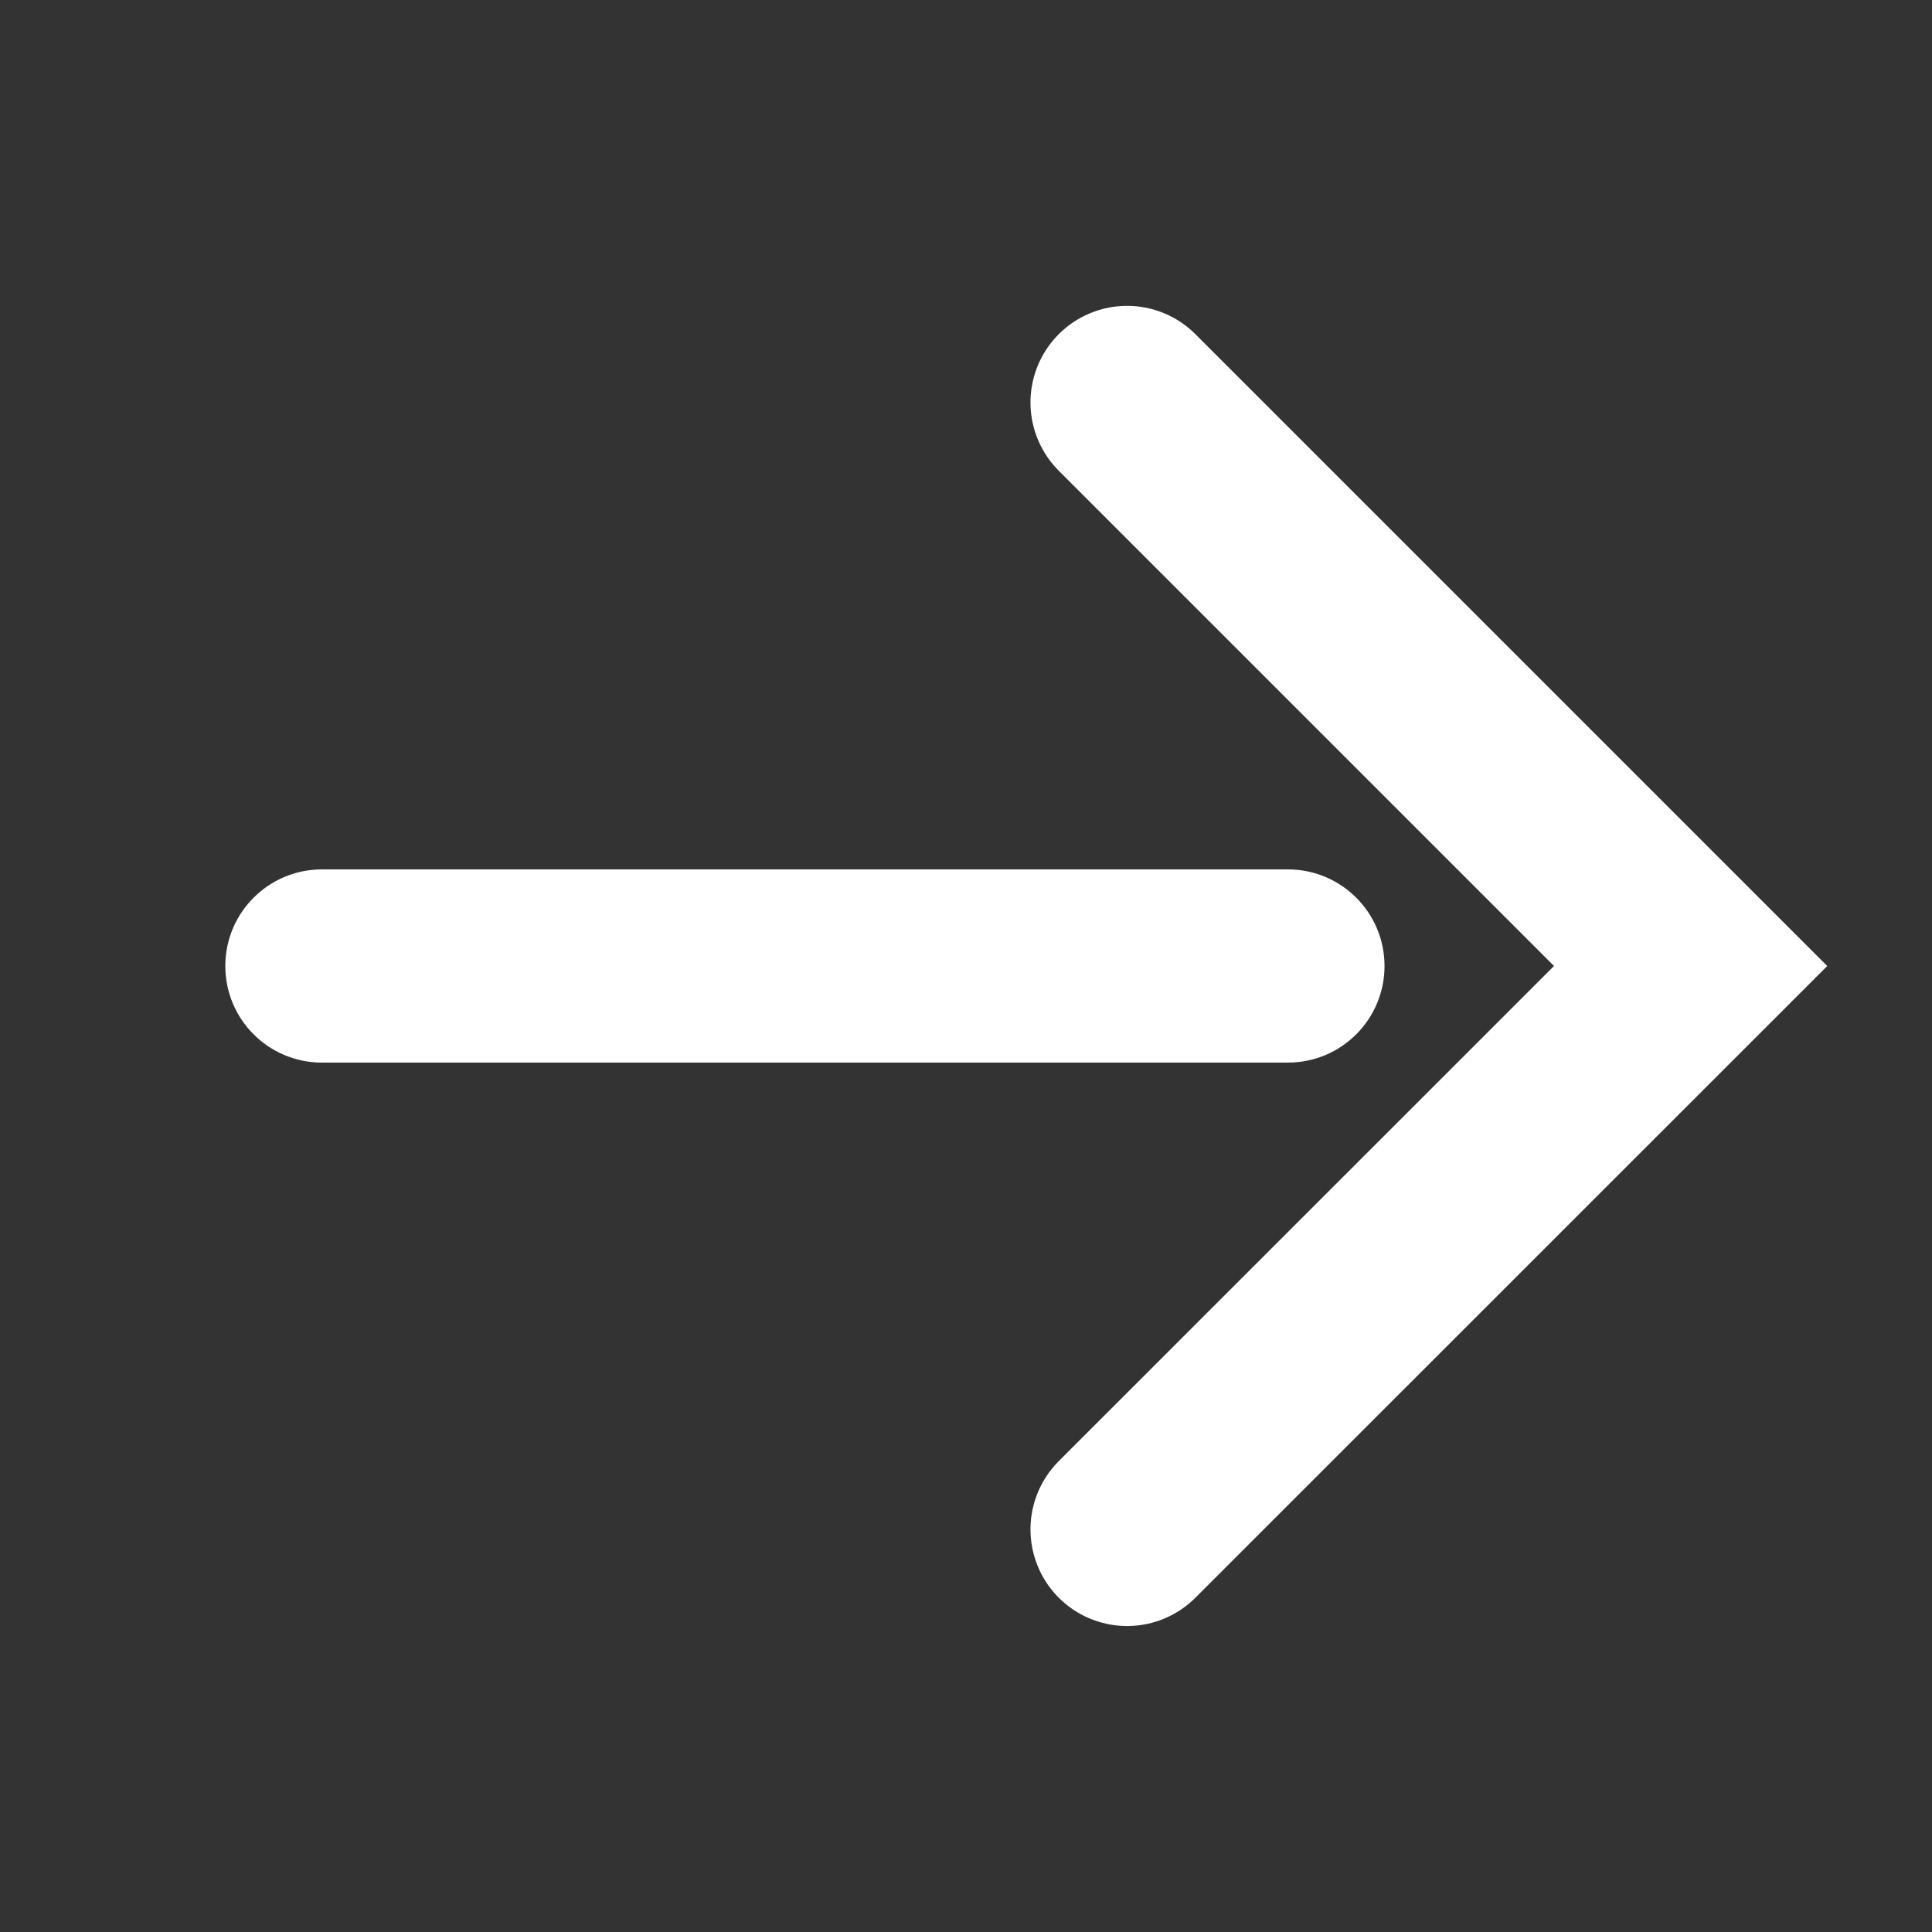
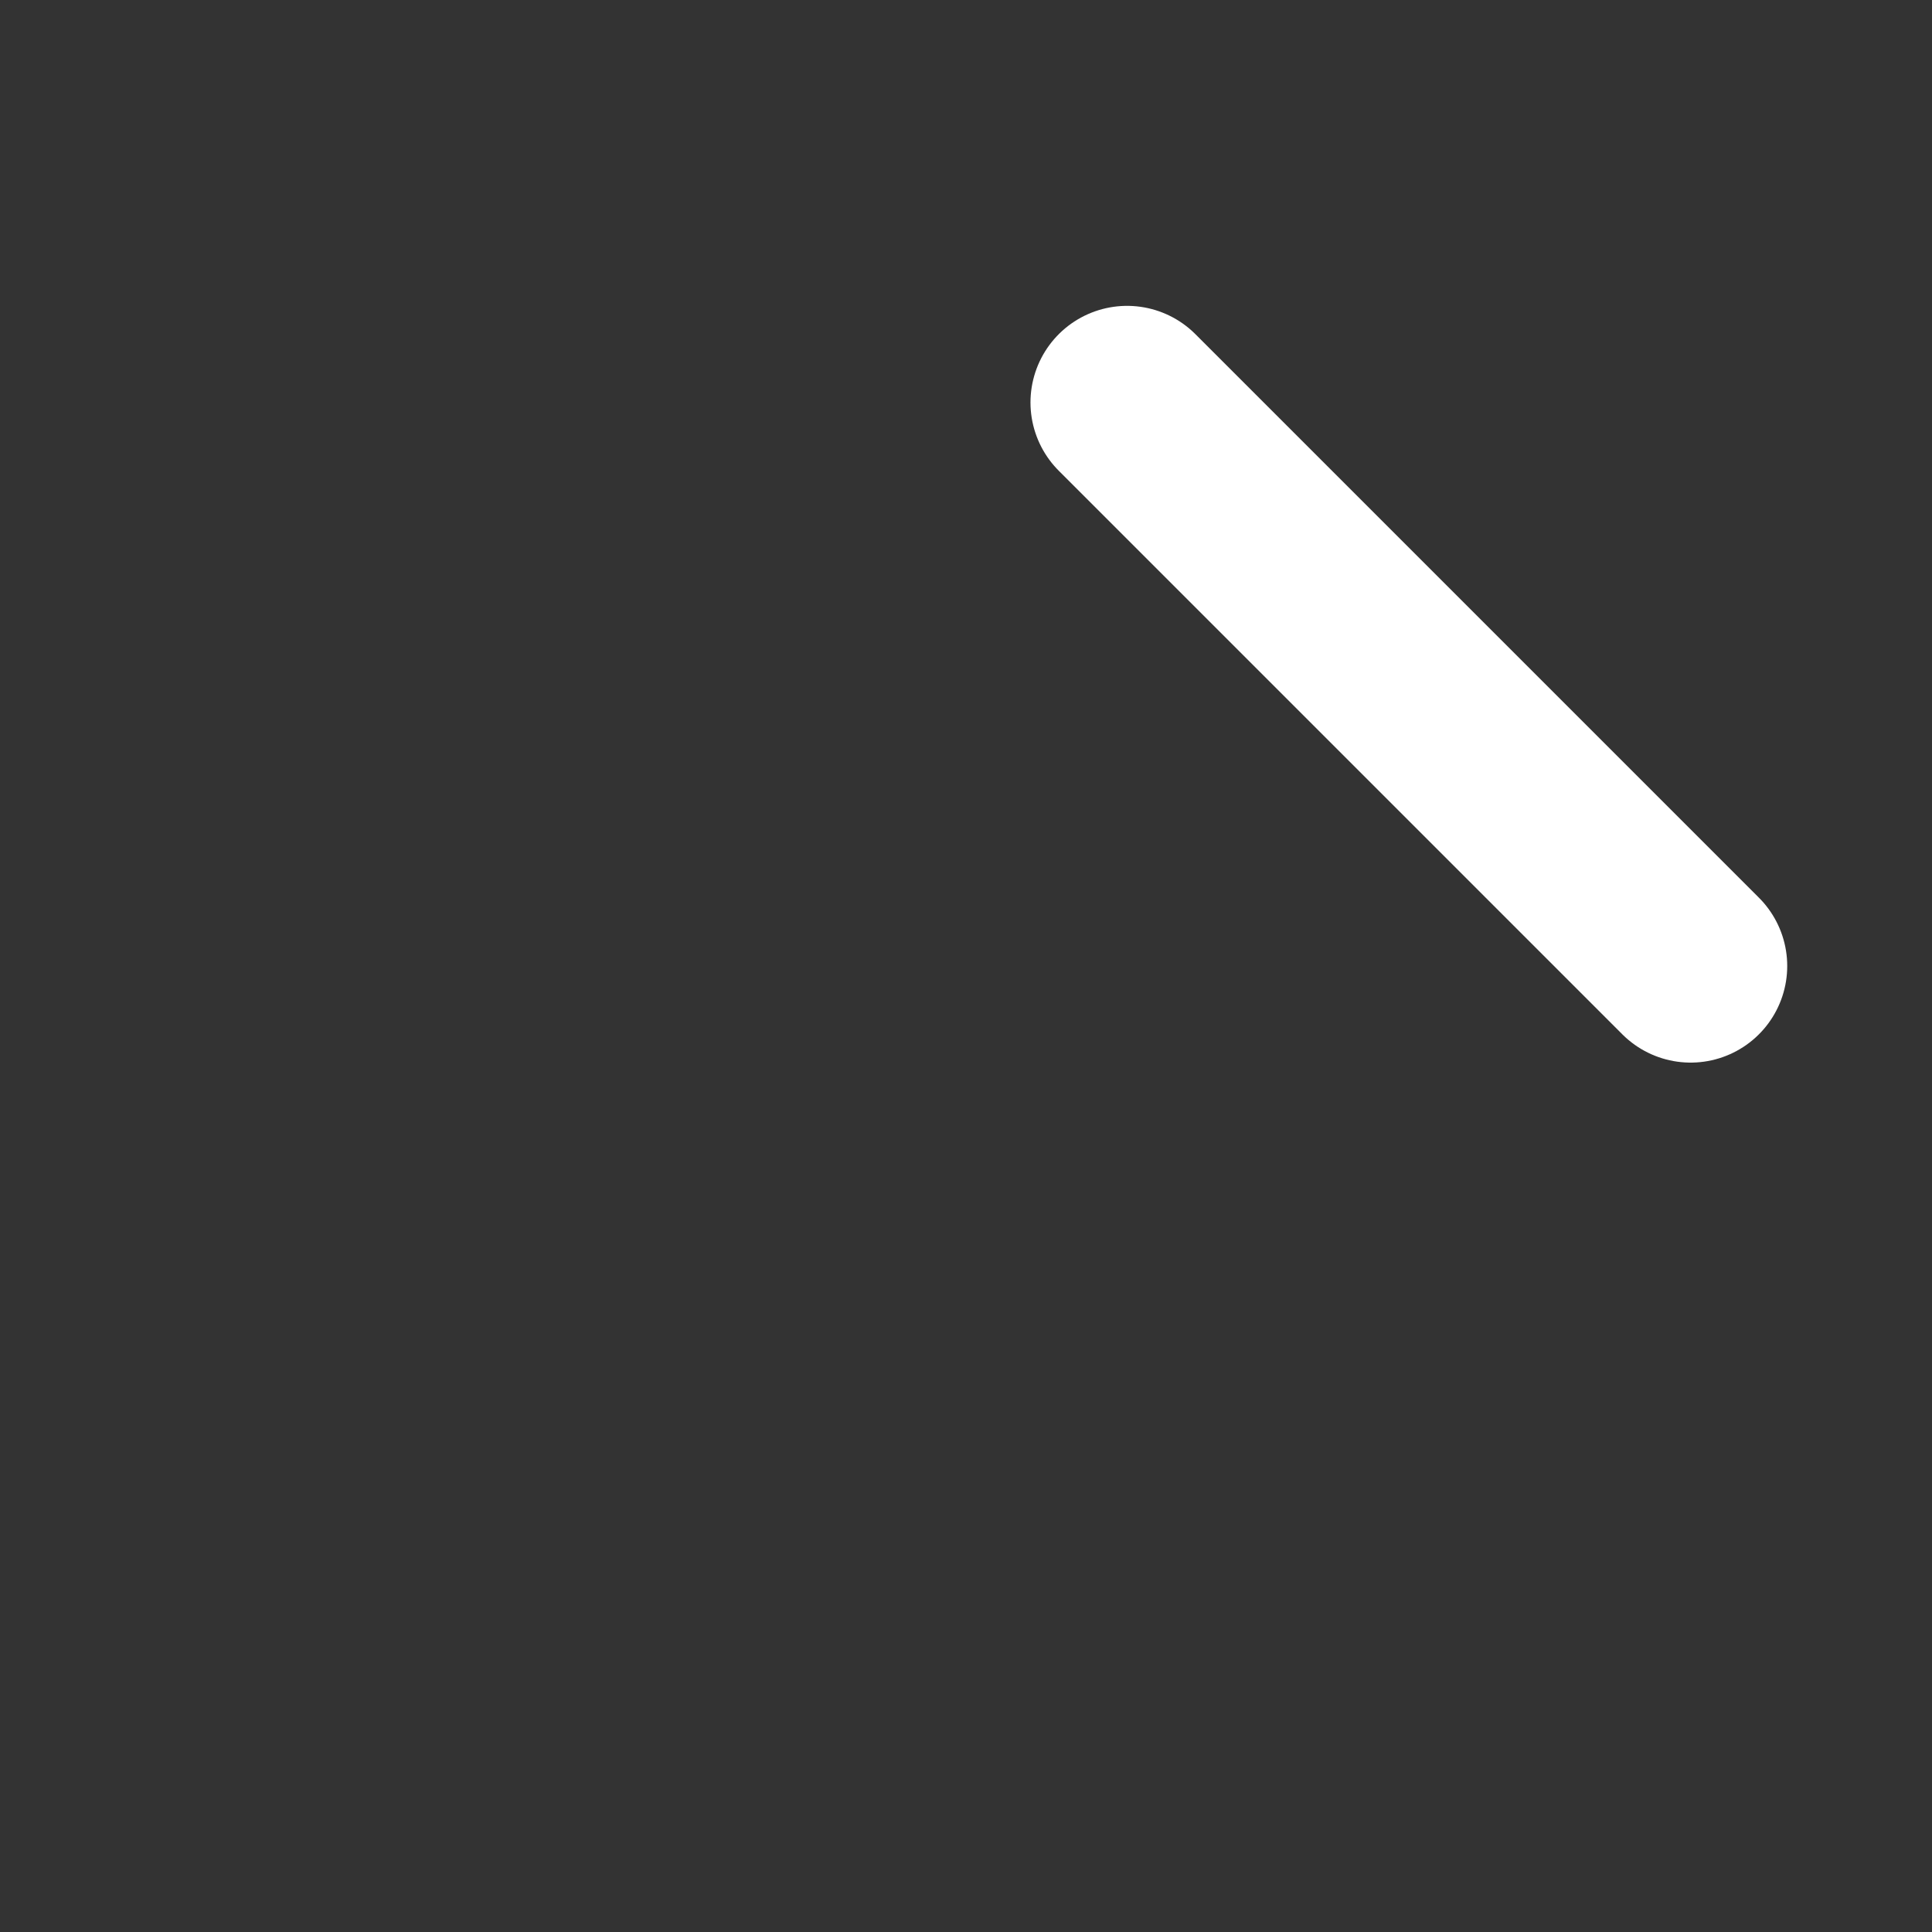
<svg xmlns="http://www.w3.org/2000/svg" width="16" height="16" viewBox="0 0 16 16" fill="none">
  <rect x="0" y="0" width="16" height="16" fill="#333333" stroke="none" />
-   <path d="M9.334 3.333L14.001 8L9.334 12.666" stroke="white" stroke-width="1.6" stroke-linecap="round" />
-   <path d="M2.666 7.2C2.224 7.2 1.866 7.558 1.866 8C1.866 8.442 2.224 8.8 2.666 8.8V7.2ZM10.666 8.8C11.108 8.8 11.466 8.442 11.466 8C11.466 7.558 11.108 7.2 10.666 7.2V8.8ZM2.666 8.8H10.666V7.2H2.666V8.8Z" fill="white" />
+   <path d="M9.334 3.333L14.001 8" stroke="white" stroke-width="1.6" stroke-linecap="round" />
</svg>